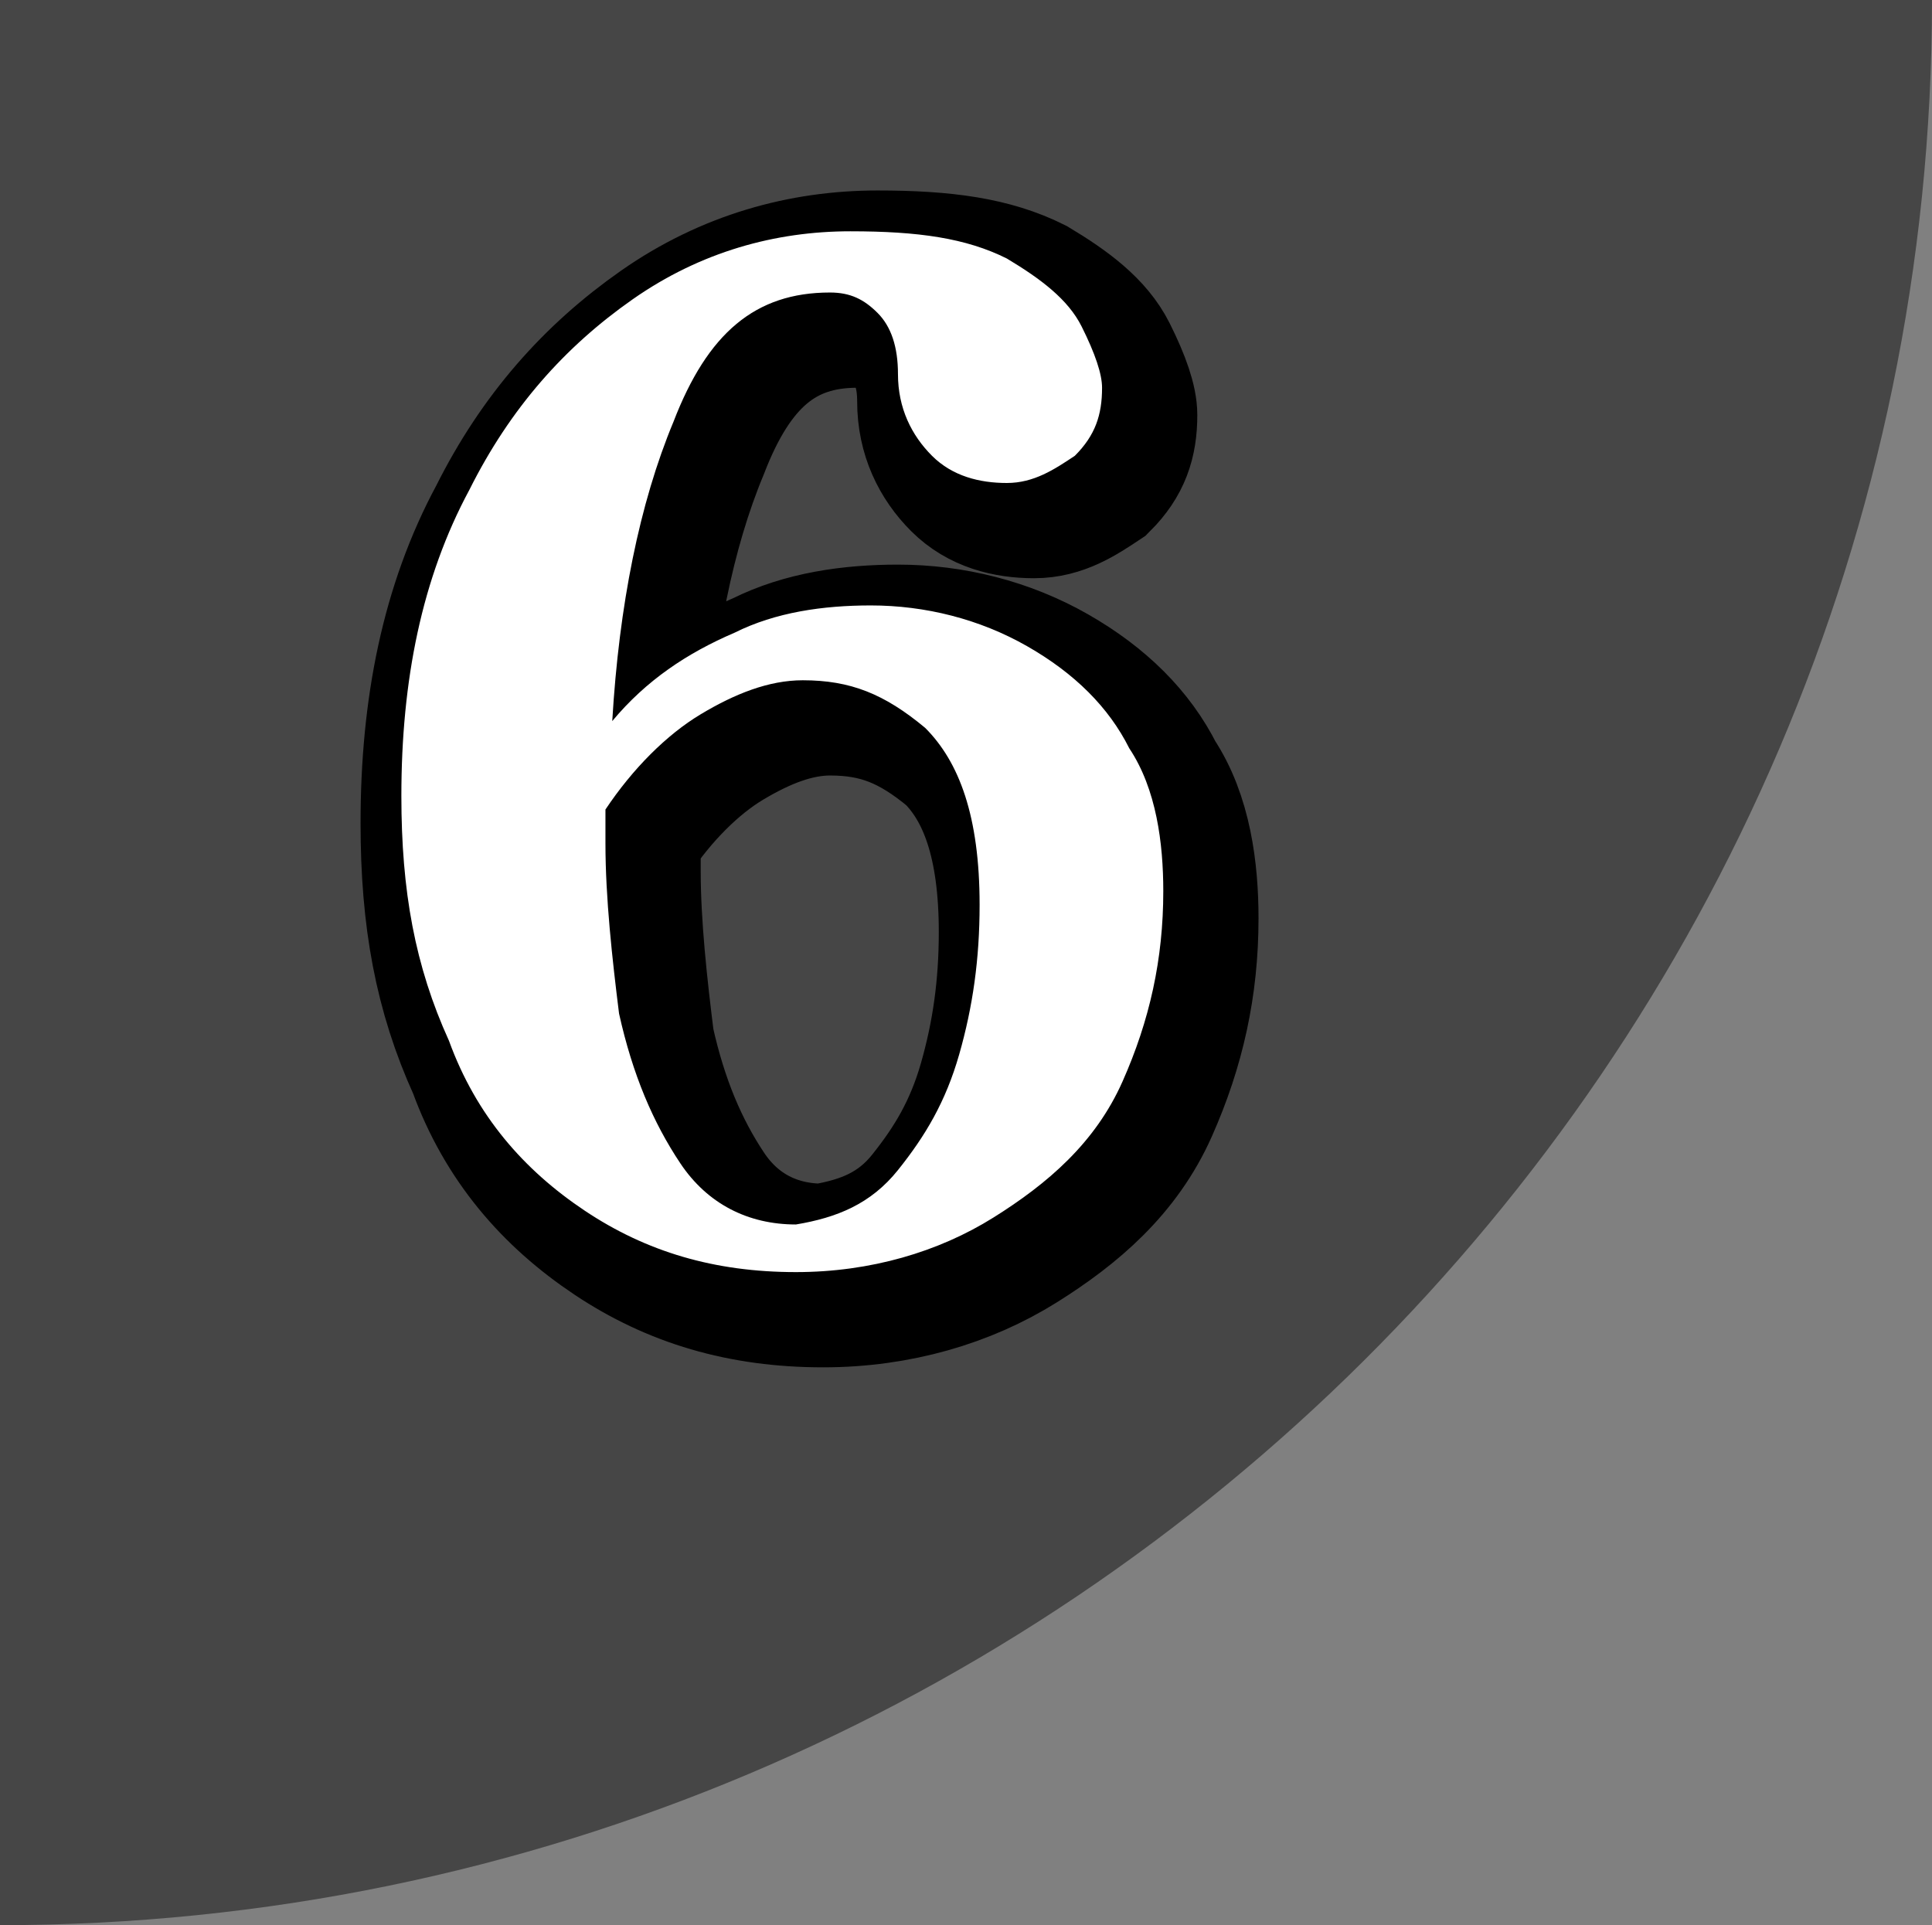
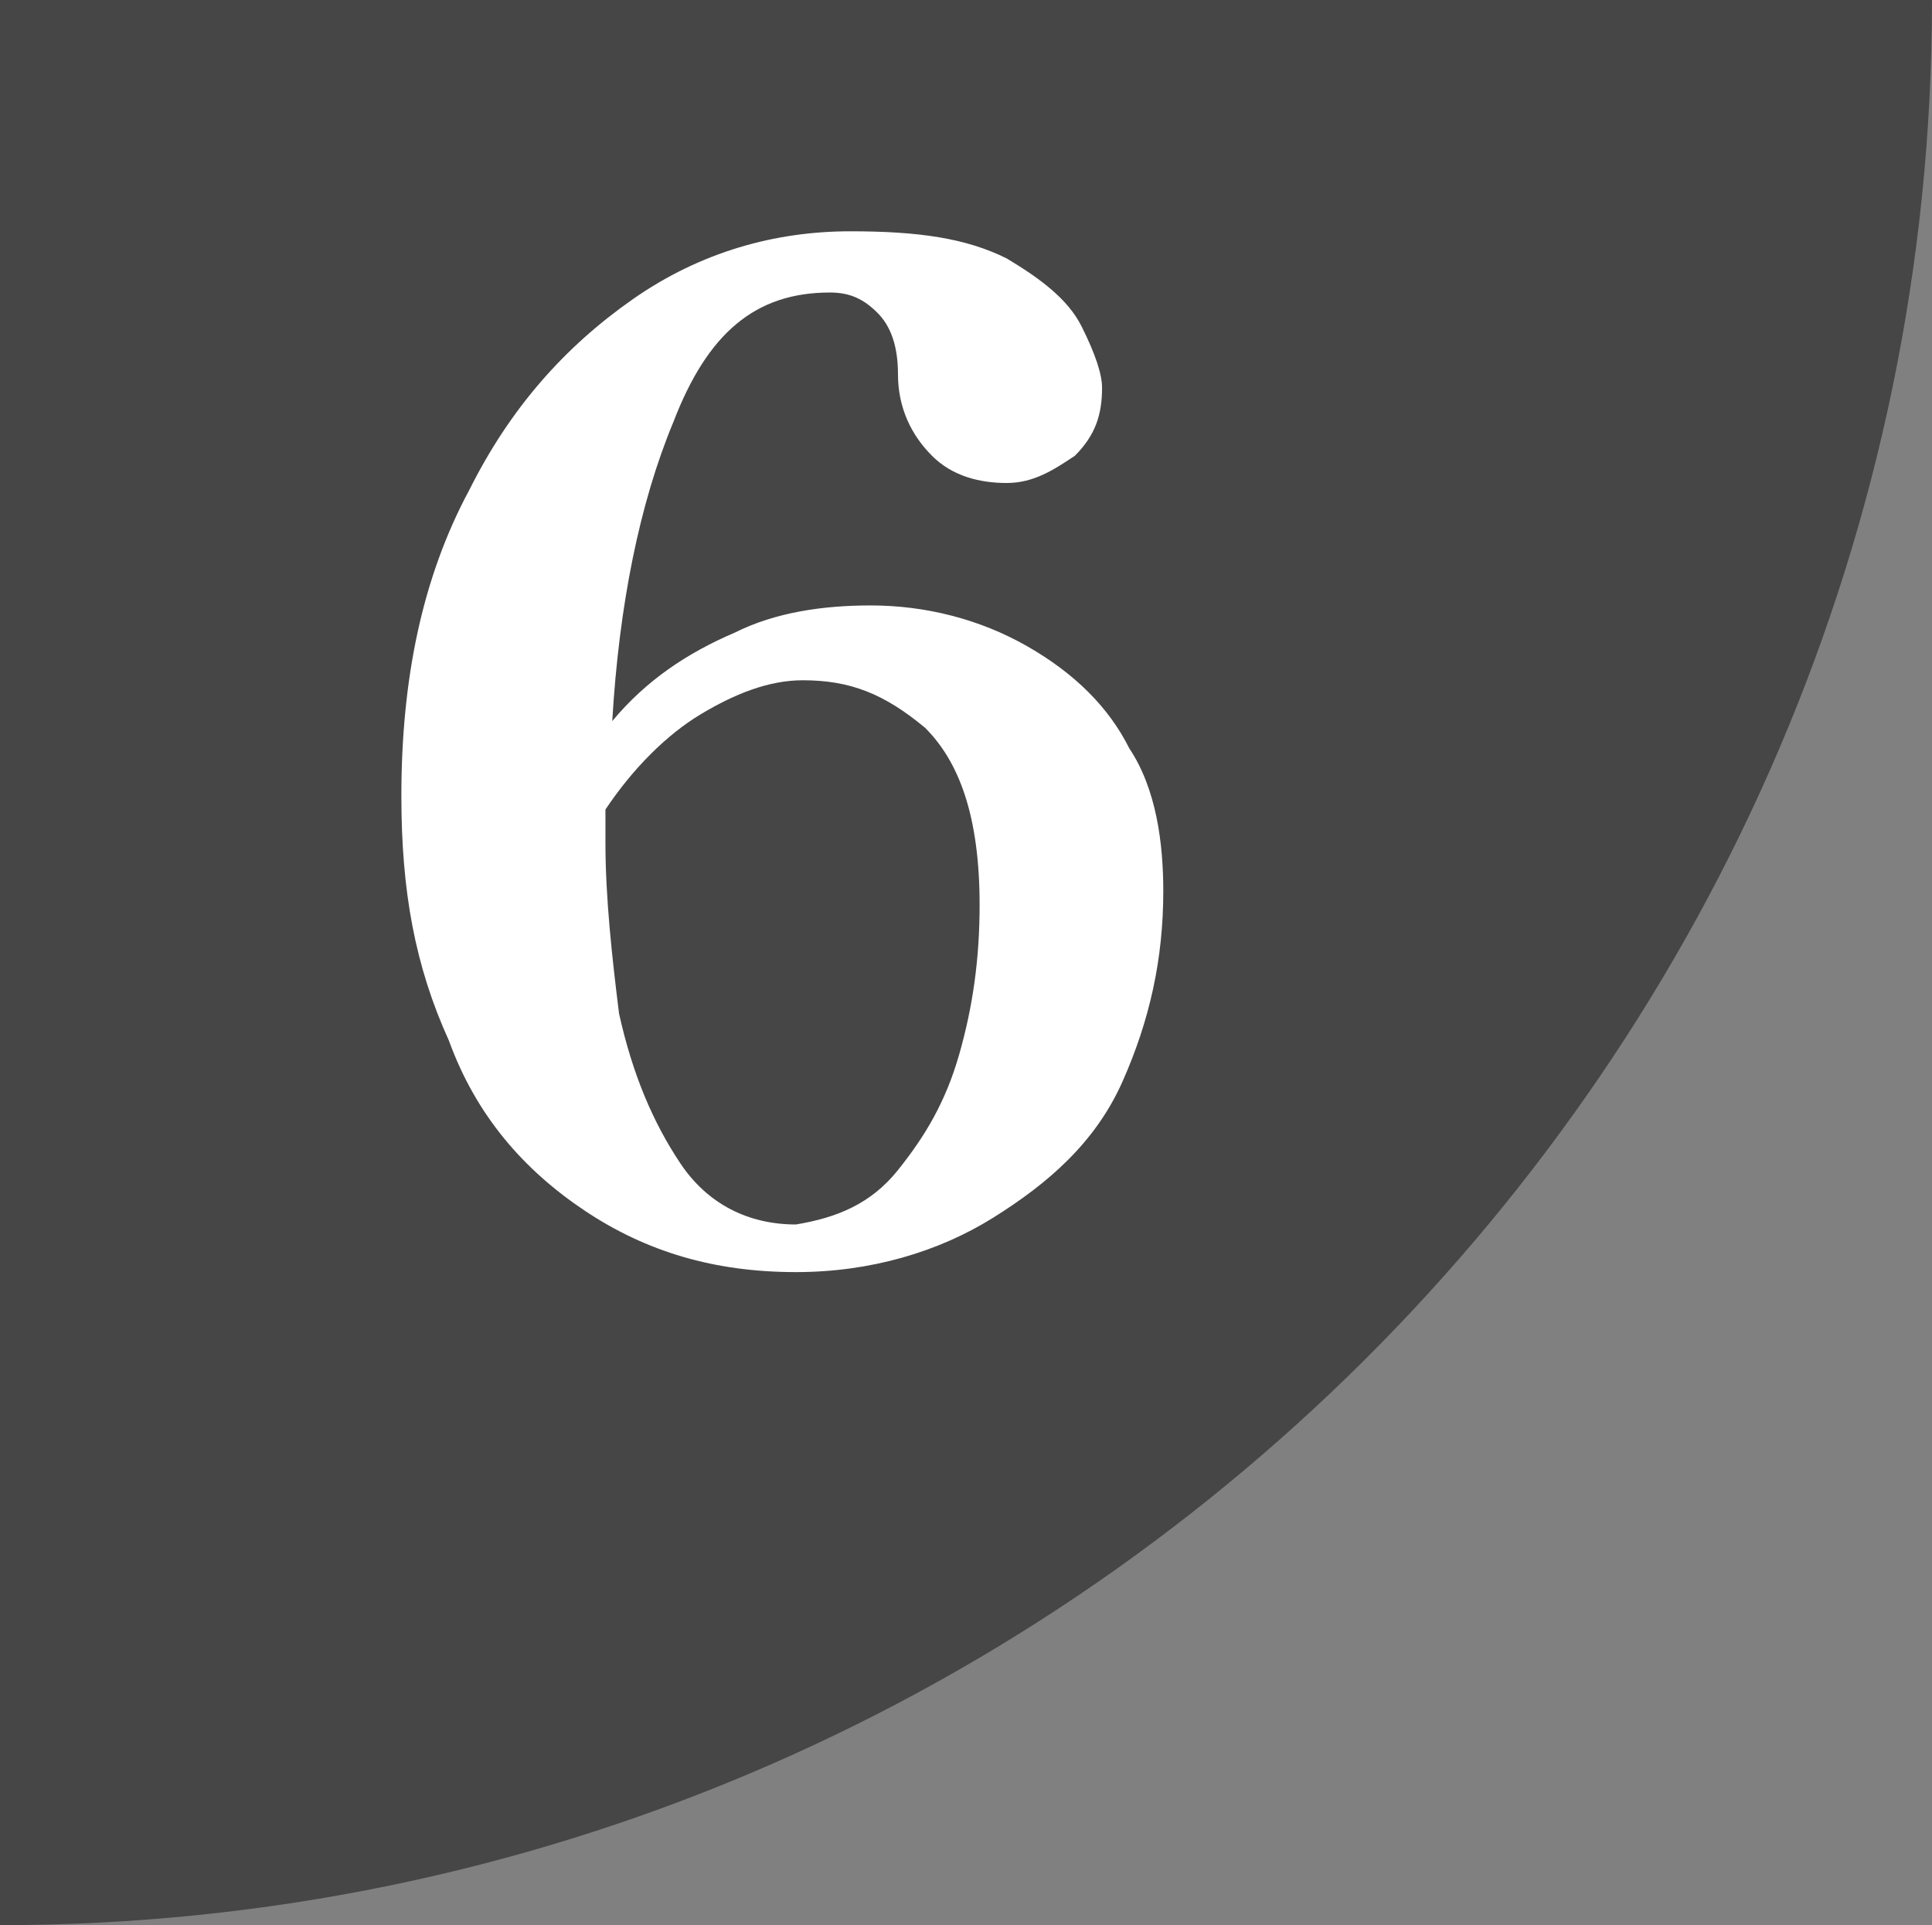
<svg xmlns="http://www.w3.org/2000/svg" version="1.1" id="レイヤー_1" x="0px" y="0px" viewBox="0 0 28.4 28.3" style="enable-background:new 0 0 28.4 28.3;" xml:space="preserve">
  <rect x="0" y="0" width="28.4" height="28.3" fill="#808080" stroke="none" />
  <style type="text/css">
	.st0{fill:#464646;}
	.st1{stroke:#000000;stroke-width:2;stroke-miterlimit:10;}
	.st2{fill:#FFFFFF;}
</style>
  <path class="st0" d="M0,0h28.4c0,15.6-12.8,28.3-28.4,28.3V0z" />
  <g>
-     <path class="st1" d="M15.5,9.9c0.7,0.4,1.2,0.9,1.5,1.5c0.4,0.6,0.5,1.4,0.5,2.1c0,1-0.2,1.9-0.6,2.8c-0.4,0.9-1.1,1.5-1.9,2   c-0.8,0.5-1.8,0.8-2.9,0.8c-1.2,0-2.2-0.3-3.1-0.9c-0.9-0.6-1.6-1.4-2-2.5c-0.5-1.1-0.7-2.2-0.7-3.6c0-1.7,0.3-3.2,1-4.5   c0.6-1.2,1.4-2.1,2.4-2.8s2.1-1,3.2-1c1,0,1.7,0.1,2.3,0.4c0.5,0.3,0.9,0.6,1.1,1s0.3,0.7,0.3,0.9c0,0.4-0.1,0.7-0.4,1   c-0.3,0.2-0.6,0.4-1,0.4s-0.8-0.1-1.1-0.4s-0.5-0.7-0.5-1.2c0-0.4-0.1-0.7-0.3-0.9c-0.2-0.2-0.4-0.3-0.7-0.3   c-1.1,0-1.8,0.6-2.3,1.9C9.8,7.8,9.5,9.3,9.4,11c0.5-0.6,1.1-1,1.8-1.3c0.6-0.3,1.3-0.4,2-0.4C14,9.3,14.8,9.5,15.5,9.9z    M13.6,17.6c0.4-0.5,0.7-1,0.9-1.7s0.3-1.4,0.3-2.2c0-1.3-0.3-2.1-0.8-2.6c-0.6-0.5-1.1-0.7-1.8-0.7c-0.5,0-1,0.2-1.5,0.5   s-1,0.8-1.4,1.4v0.5c0,0.8,0.1,1.7,0.2,2.5c0.2,0.9,0.5,1.6,0.9,2.2s1,0.9,1.7,0.9C12.7,18.3,13.2,18.1,13.6,17.6z" />
-   </g>
+     </g>
  <g>
    <path class="st2" d="M15.1,9.5c0.7,0.4,1.2,0.9,1.5,1.5c0.4,0.6,0.5,1.4,0.5,2.1c0,1-0.2,1.9-0.6,2.8c-0.4,0.9-1.1,1.5-1.9,2   c-0.8,0.5-1.8,0.8-2.9,0.8c-1.2,0-2.2-0.3-3.1-0.9s-1.6-1.4-2-2.5c-0.5-1.1-0.7-2.2-0.7-3.6c0-1.7,0.3-3.2,1-4.5   C7.5,6,8.3,5.1,9.3,4.4s2.1-1,3.2-1c1,0,1.7,0.1,2.3,0.4c0.5,0.3,0.9,0.6,1.1,1c0.2,0.4,0.3,0.7,0.3,0.9c0,0.4-0.1,0.7-0.4,1   c-0.3,0.2-0.6,0.4-1,0.4S14,7,13.7,6.7S13.2,6,13.2,5.5c0-0.4-0.1-0.7-0.3-0.9c-0.2-0.2-0.4-0.3-0.7-0.3c-1.1,0-1.8,0.6-2.3,1.9   C9.4,7.4,9.1,8.9,9,10.6c0.5-0.6,1.1-1,1.8-1.3c0.6-0.3,1.3-0.4,2-0.4C13.6,8.9,14.4,9.1,15.1,9.5z M13.2,17.2   c0.4-0.5,0.7-1,0.9-1.7c0.2-0.7,0.3-1.4,0.3-2.2c0-1.3-0.3-2.1-0.8-2.6C13,10.2,12.5,10,11.8,10c-0.5,0-1,0.2-1.5,0.5   s-1,0.8-1.4,1.4v0.5c0,0.8,0.1,1.7,0.2,2.5c0.2,0.9,0.5,1.6,0.9,2.2s1,0.9,1.7,0.9C12.3,17.9,12.8,17.7,13.2,17.2z" />
  </g>
</svg>